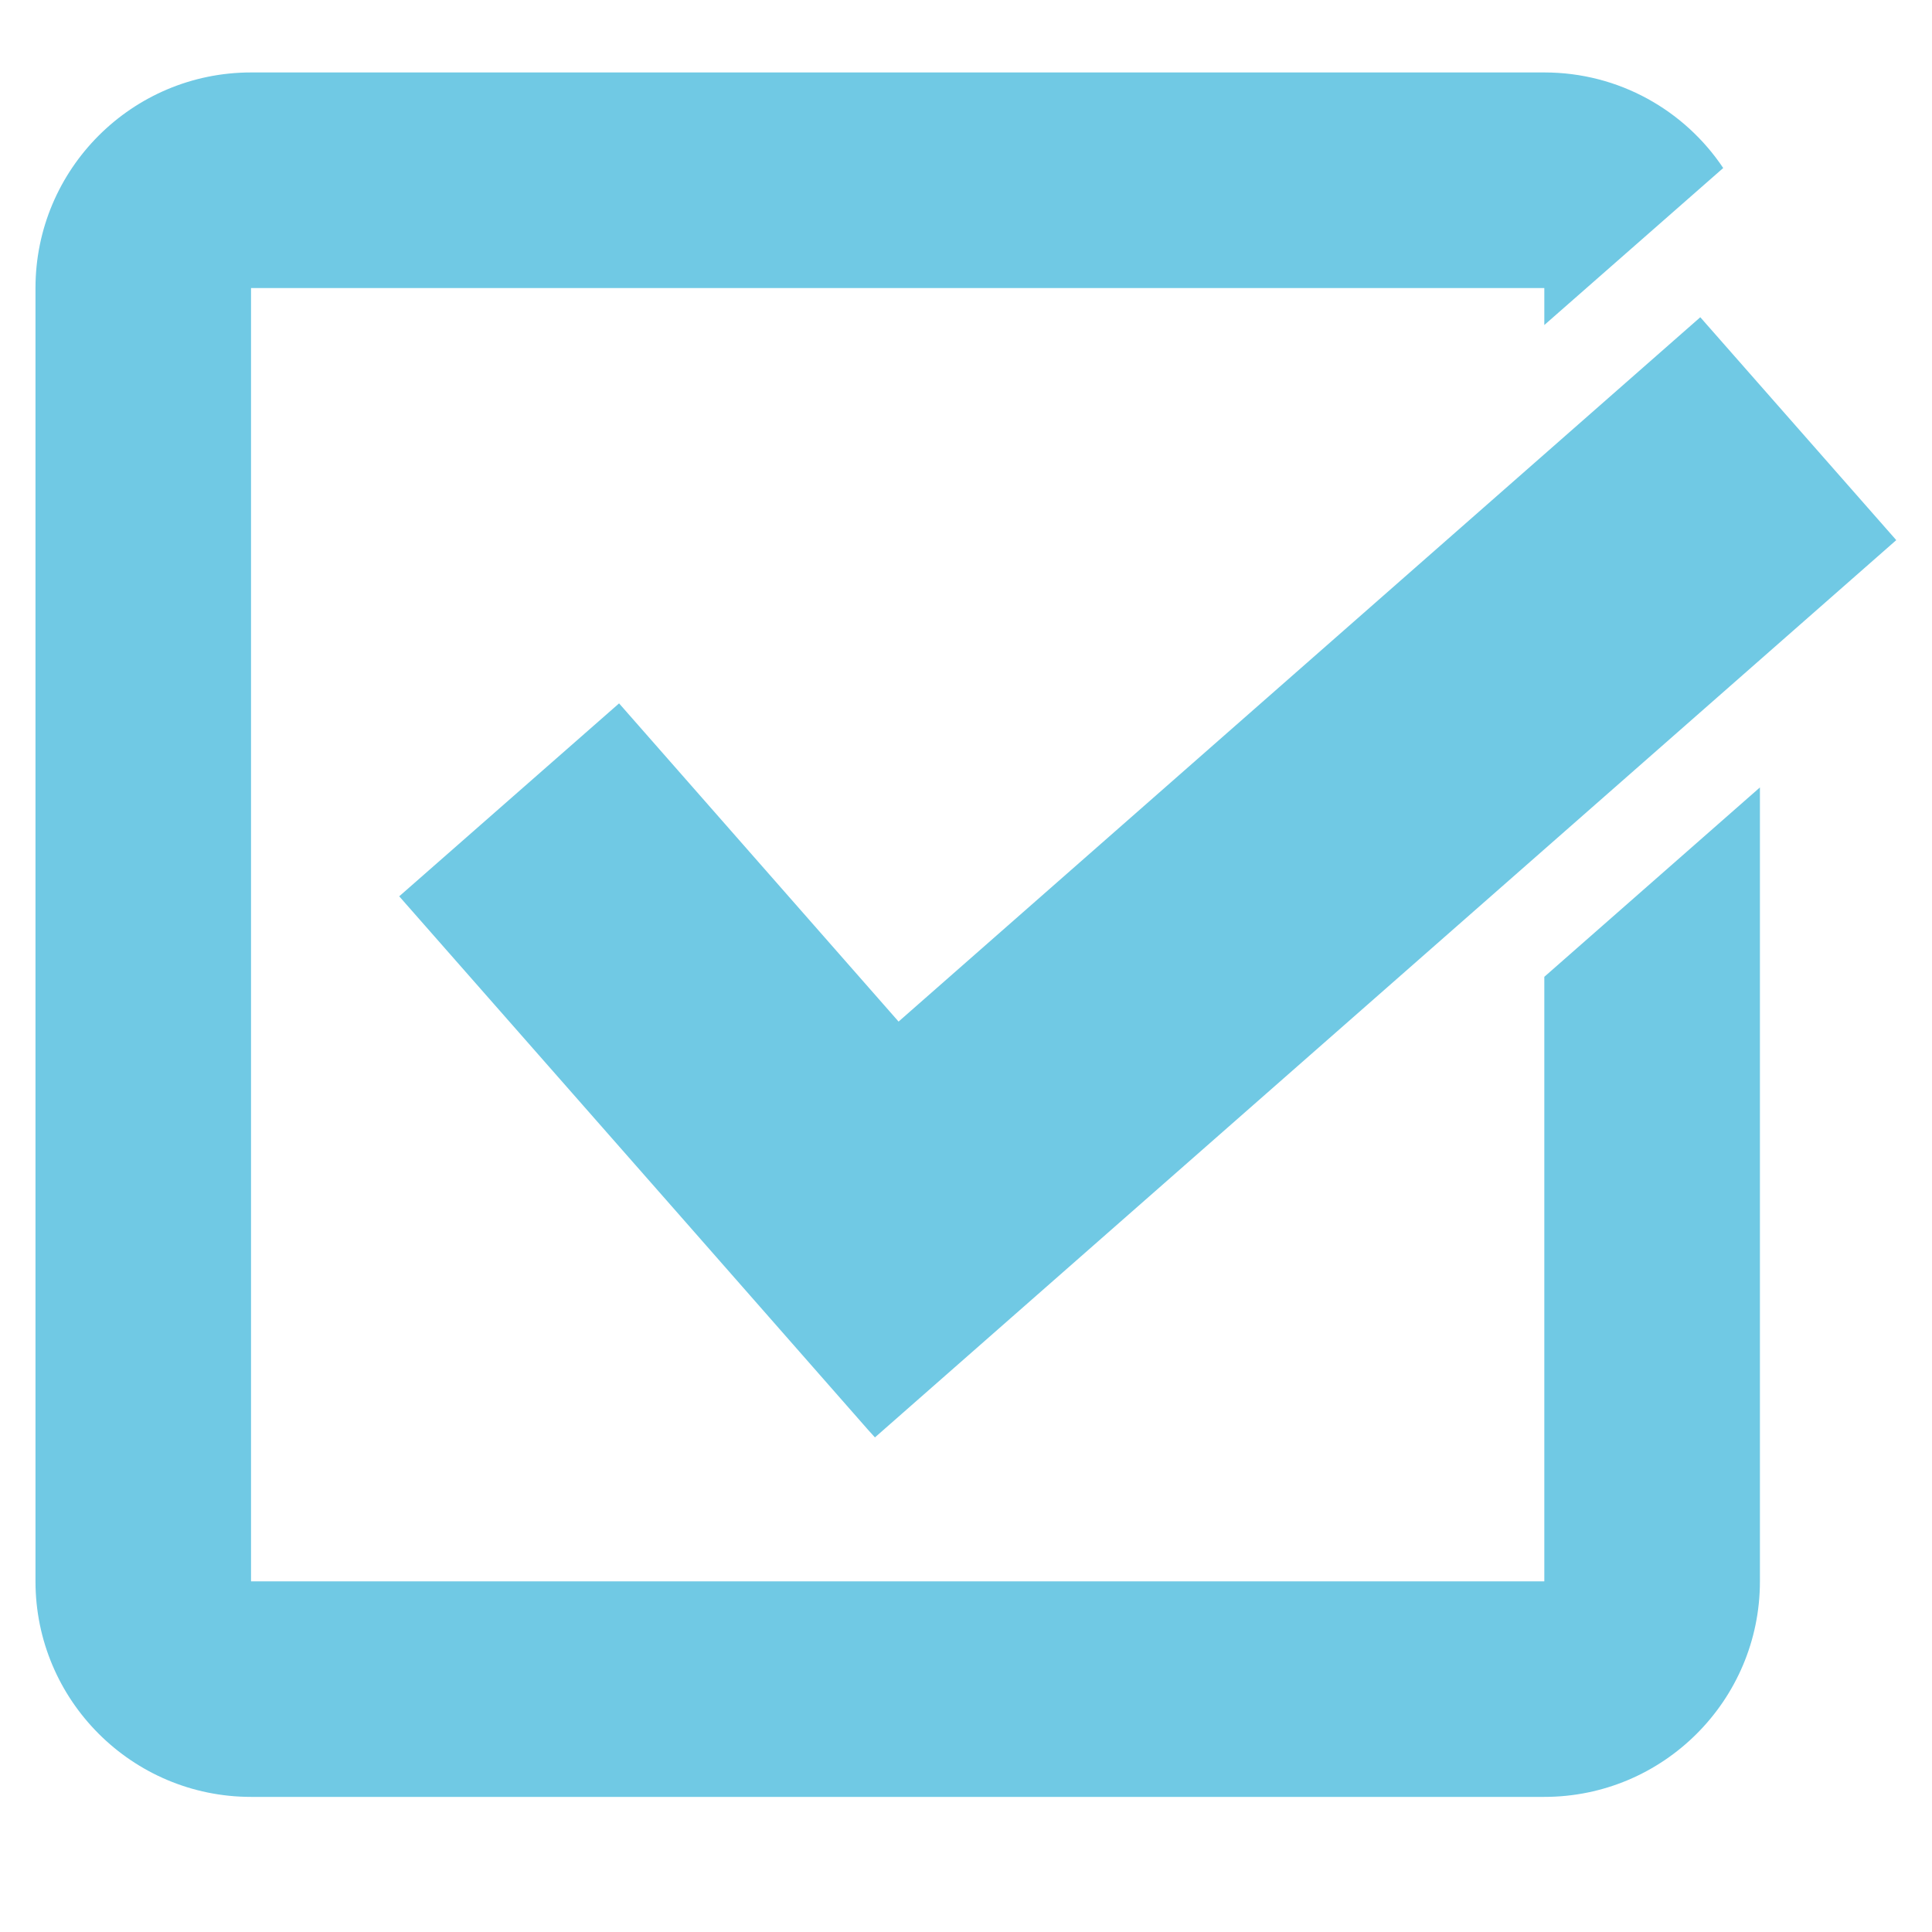
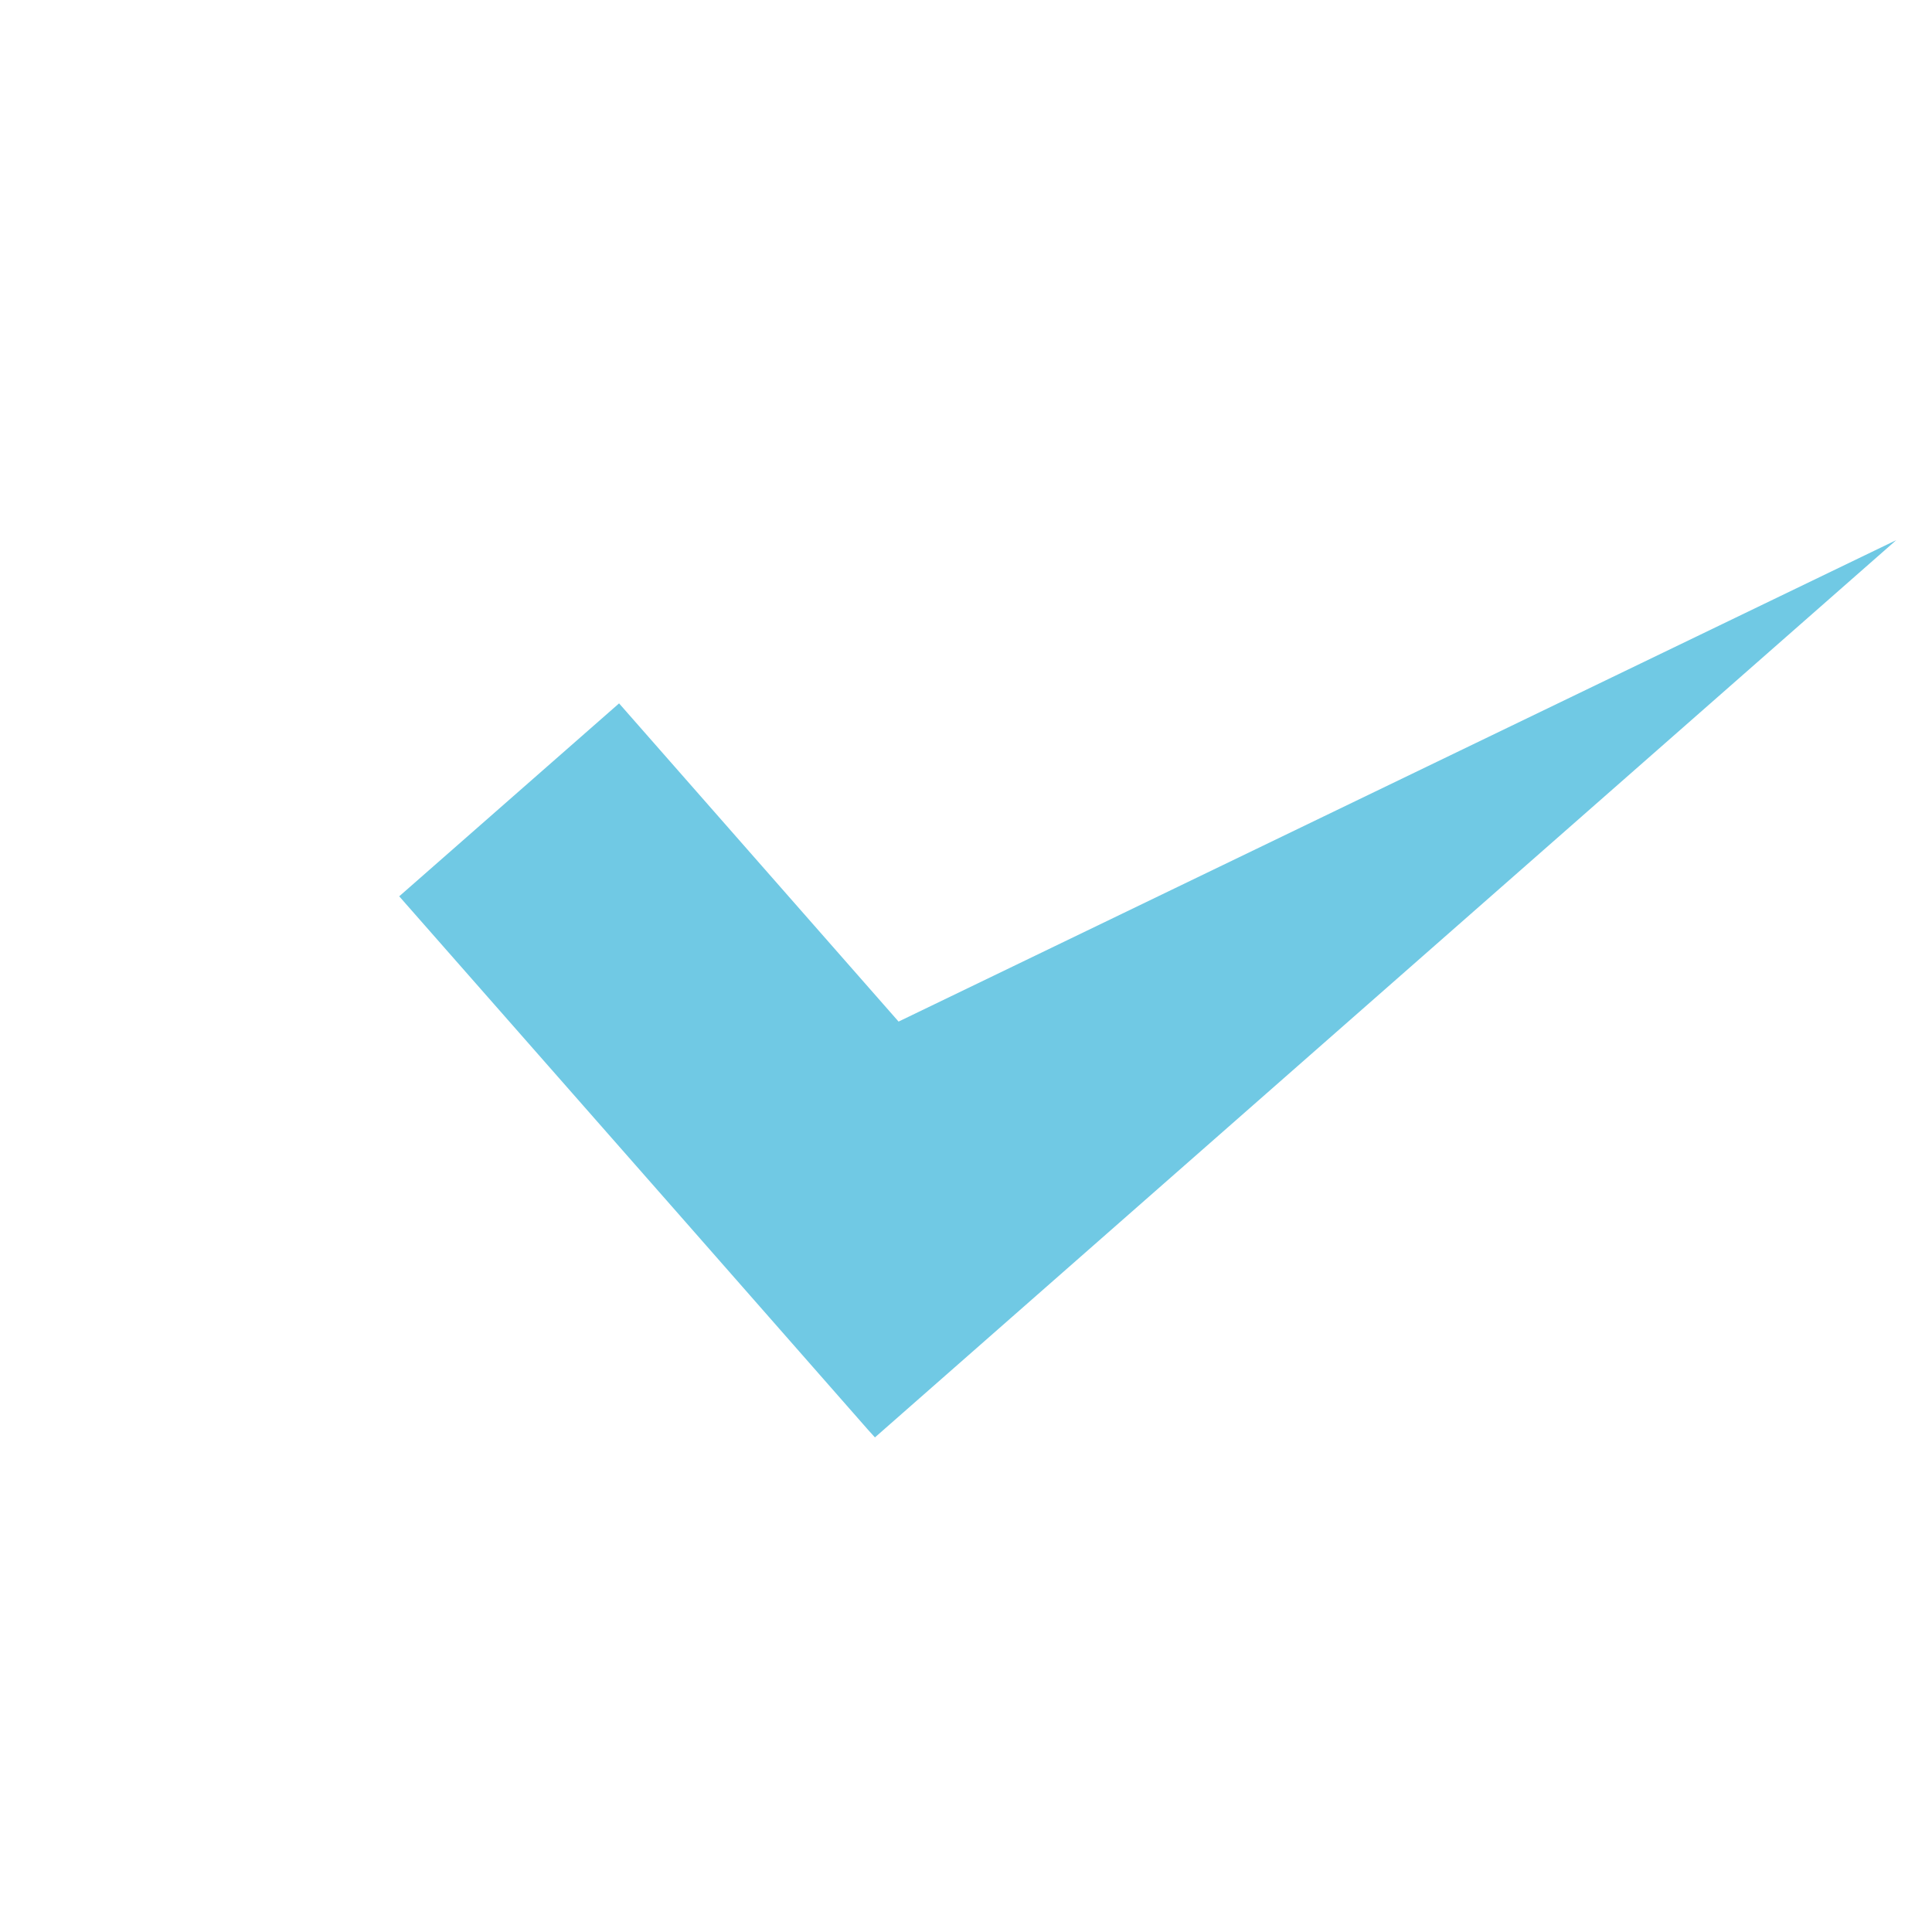
<svg xmlns="http://www.w3.org/2000/svg" width="40" zoomAndPan="magnify" viewBox="0 0 30 30" height="40" preserveAspectRatio="xMidYMid meet" version="1.0">
  <defs>
    <clipPath id="b64a3300aa">
      <path d="M 6 4 L 29.516 4 L 29.516 23 L 6 23 Z M 6 4 " clip-rule="nonzero" />
    </clipPath>
    <clipPath id="d542c295f3">
-       <path d="M 0.484 1.125 L 28 1.125 L 28 27.98 L 0.484 27.98 Z M 0.484 1.125 " clip-rule="nonzero" />
-     </clipPath>
+       </clipPath>
  </defs>
  <g clip-path="url(#b64a3300aa)">
-     <path fill="#70c9e4" d="M 10.543 18.859 L 13.48 22.203 L 13.586 22.32 L 29.445 8.387 L 26.402 4.926 L 13.953 15.863 L 9.613 10.922 L 6.199 13.918 Z M 10.543 18.859 " fill-opacity="1" fill-rule="nonzero" />
+     <path fill="#70c9e4" d="M 10.543 18.859 L 13.48 22.203 L 13.586 22.32 L 29.445 8.387 L 13.953 15.863 L 9.613 10.922 L 6.199 13.918 Z M 10.543 18.859 " fill-opacity="1" fill-rule="nonzero" />
  </g>
  <g clip-path="url(#d542c295f3)">
-     <path fill="#70c9e4" d="M 23.98 24.555 L 3.898 24.555 L 3.898 4.473 L 23.98 4.473 L 23.98 5.047 L 26.758 2.609 C 26.16 1.715 25.141 1.125 23.98 1.125 L 3.898 1.125 C 2.051 1.125 0.551 2.625 0.551 4.473 L 0.551 24.555 C 0.551 26.402 2.051 27.902 3.898 27.902 L 23.98 27.902 C 25.828 27.902 27.328 26.402 27.328 24.555 L 27.328 12.227 L 23.98 15.168 Z M 23.98 24.555 " fill-opacity="1" fill-rule="nonzero" />
-   </g>
+     </g>
</svg>